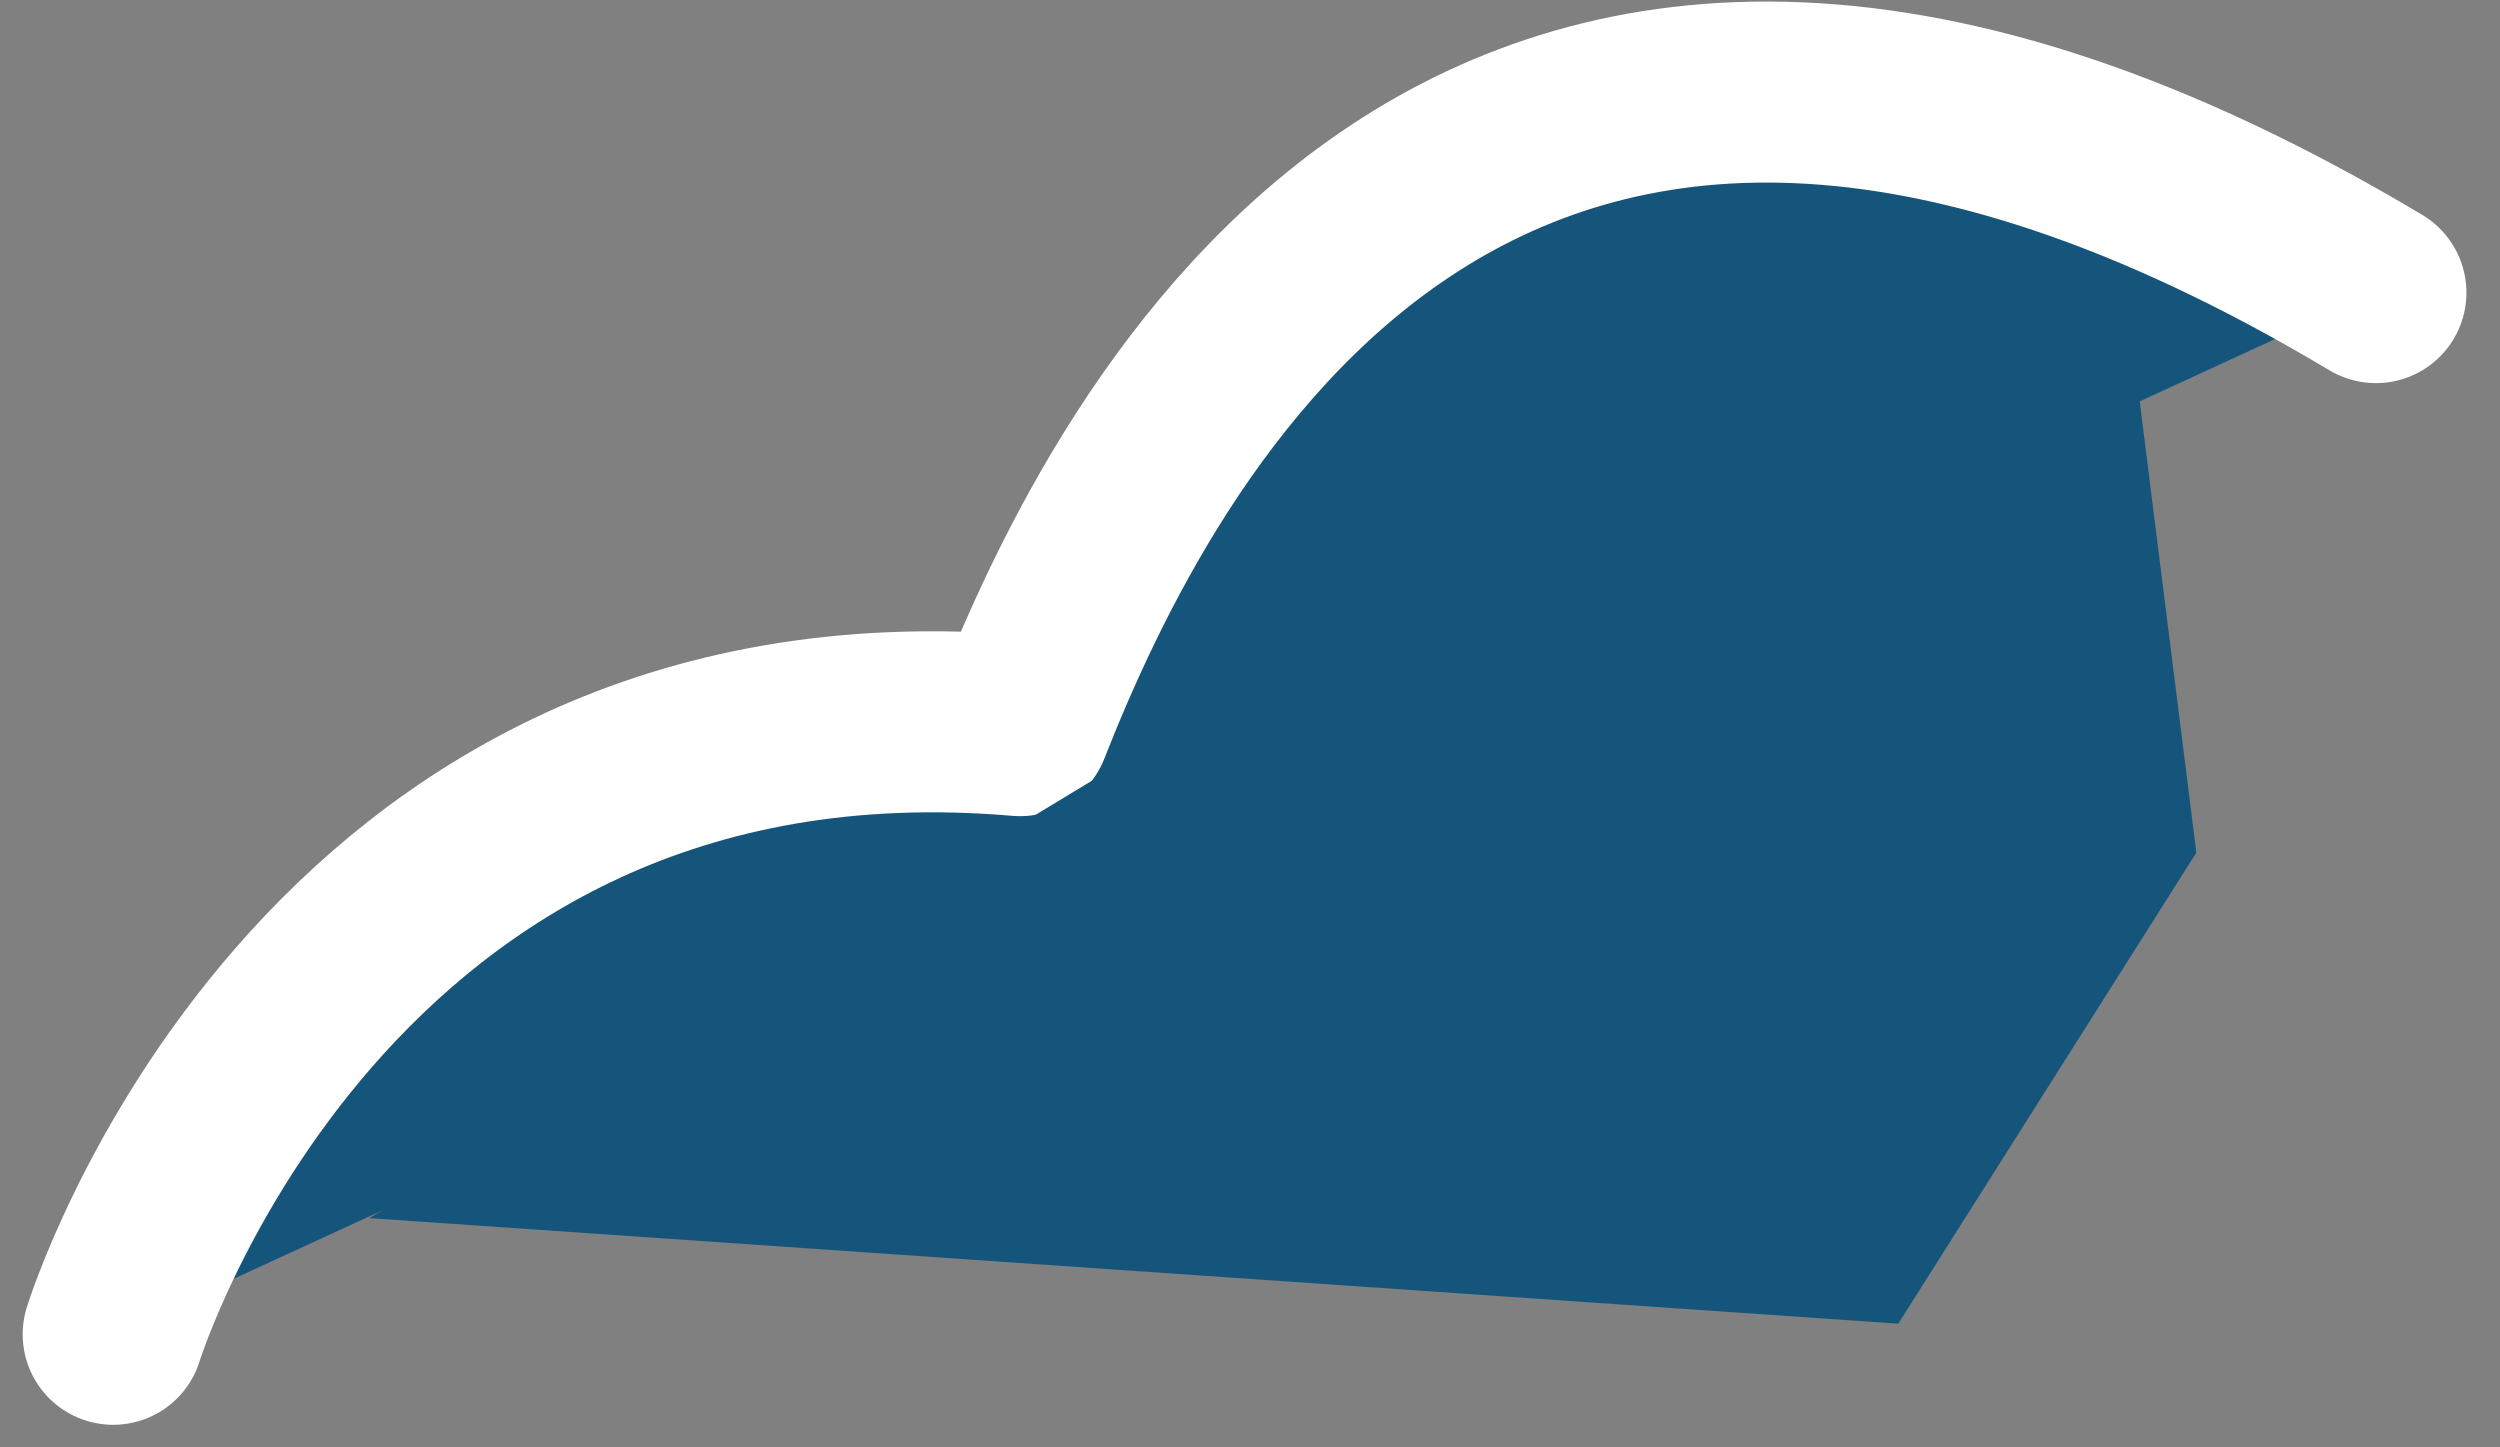
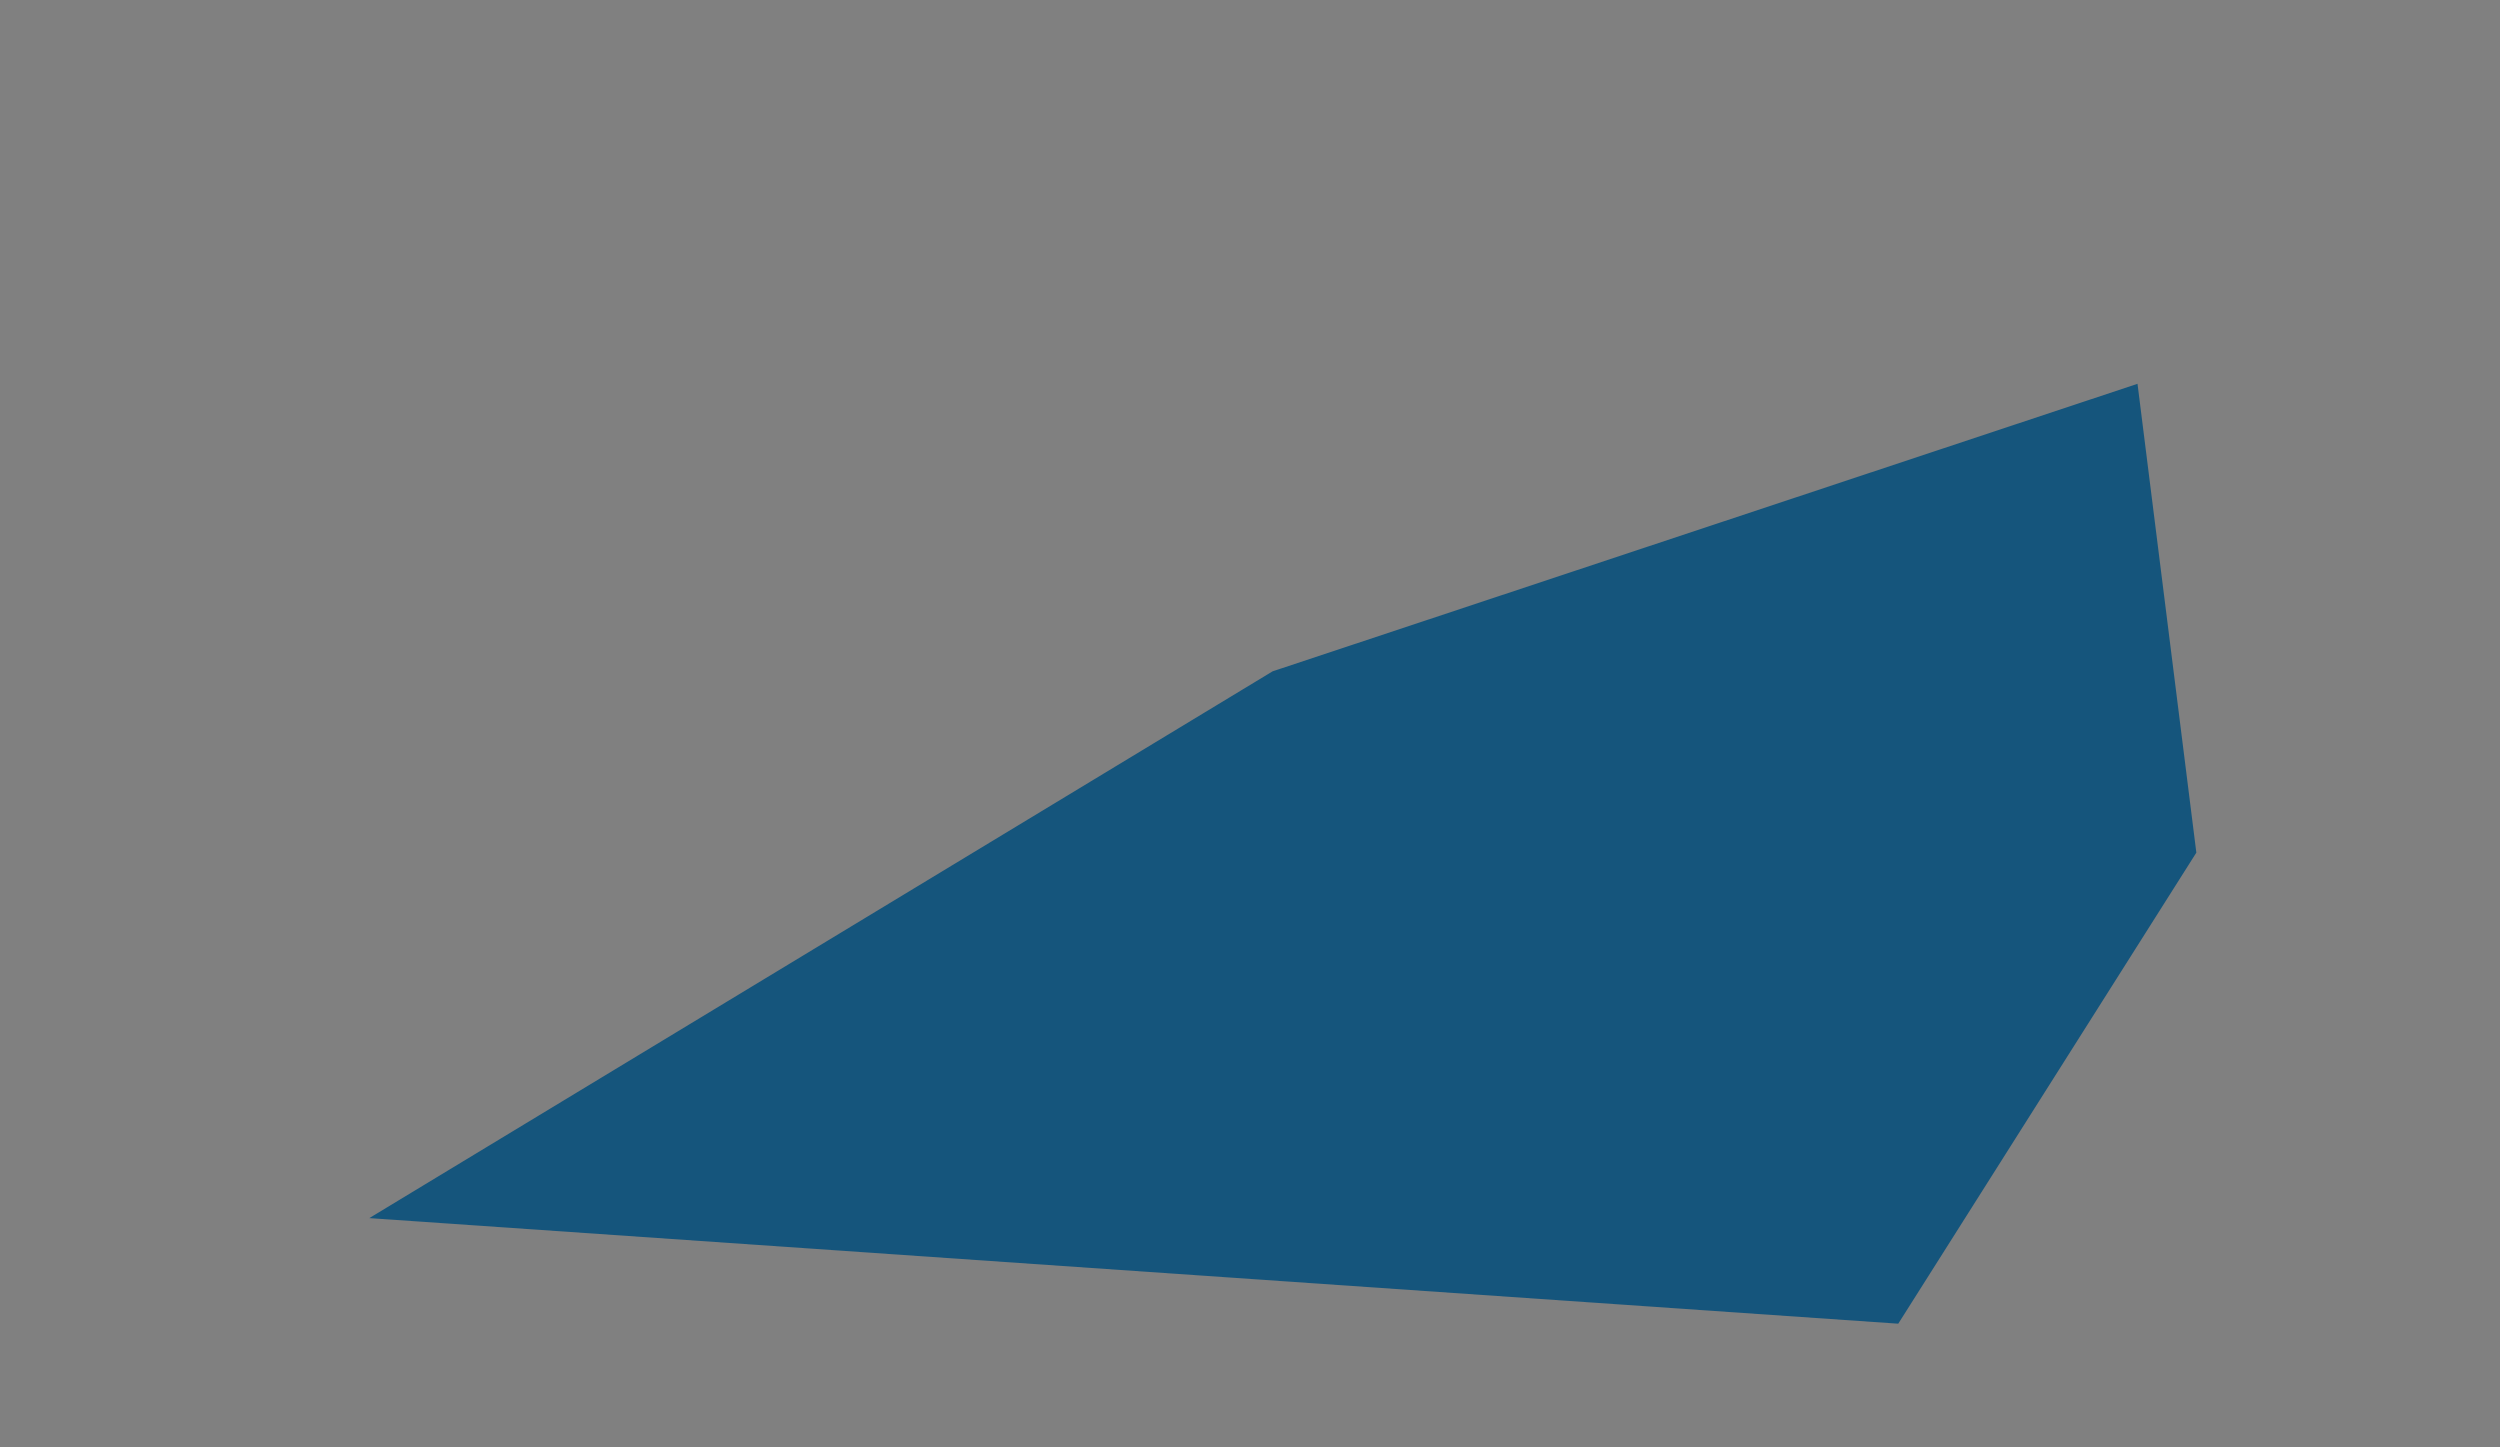
<svg xmlns="http://www.w3.org/2000/svg" width="55.243" height="31.985" viewBox="0 0 55.243 31.985">
  <rect x="0" y="0" width="55.243" height="31.985" fill="#808080" stroke="none" />
  <g id="グループ_672" data-name="グループ 672" transform="translate(2.501 2.035)">
-     <path id="パス_2564" data-name="パス 2564" d="M0,27.449S4.561,12.666,20.039,14C22.5,7.754,30.027-7.5,50,4.431" transform="translate(0 0)" fill="#15557c" stroke="#fff" stroke-linecap="round" stroke-linejoin="round" stroke-width="4" />
    <path id="パス_2565" data-name="パス 2565" d="M0,18.436,19.962,6.353,39.073,0l1.3,10.36L33.786,20.769Z" transform="translate(5.659 6.446)" fill="#15557c" />
  </g>
</svg>